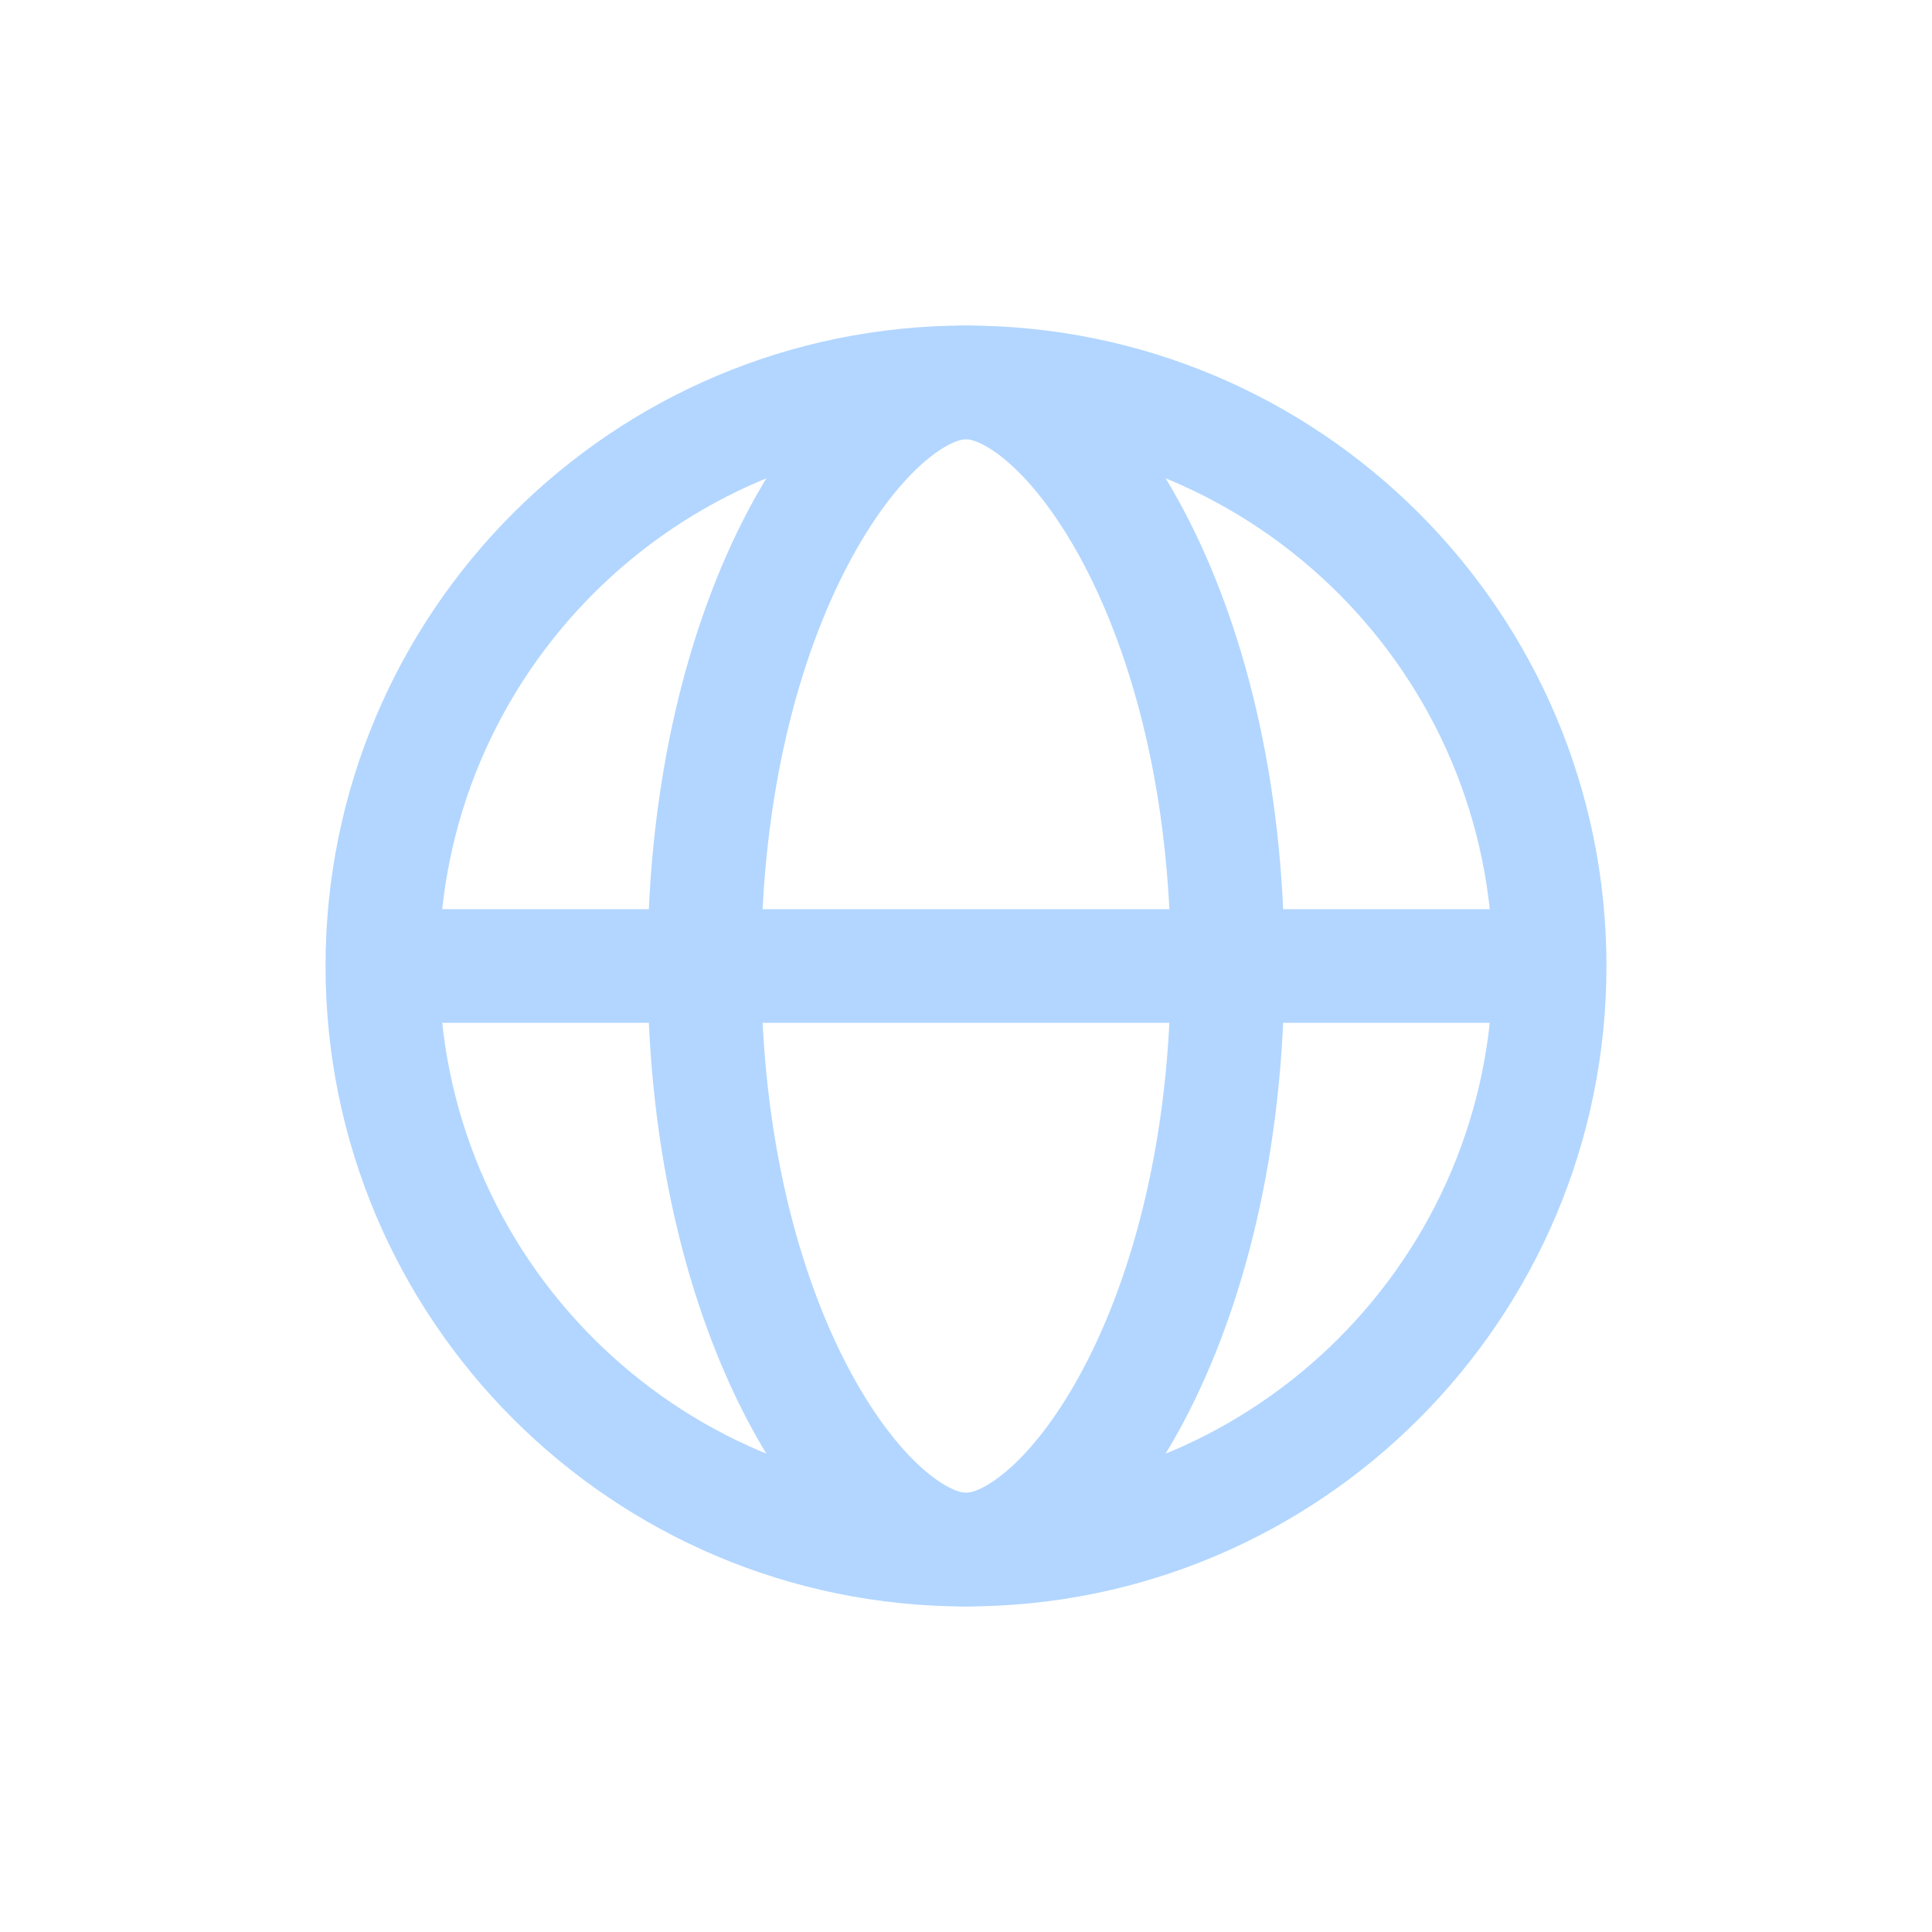
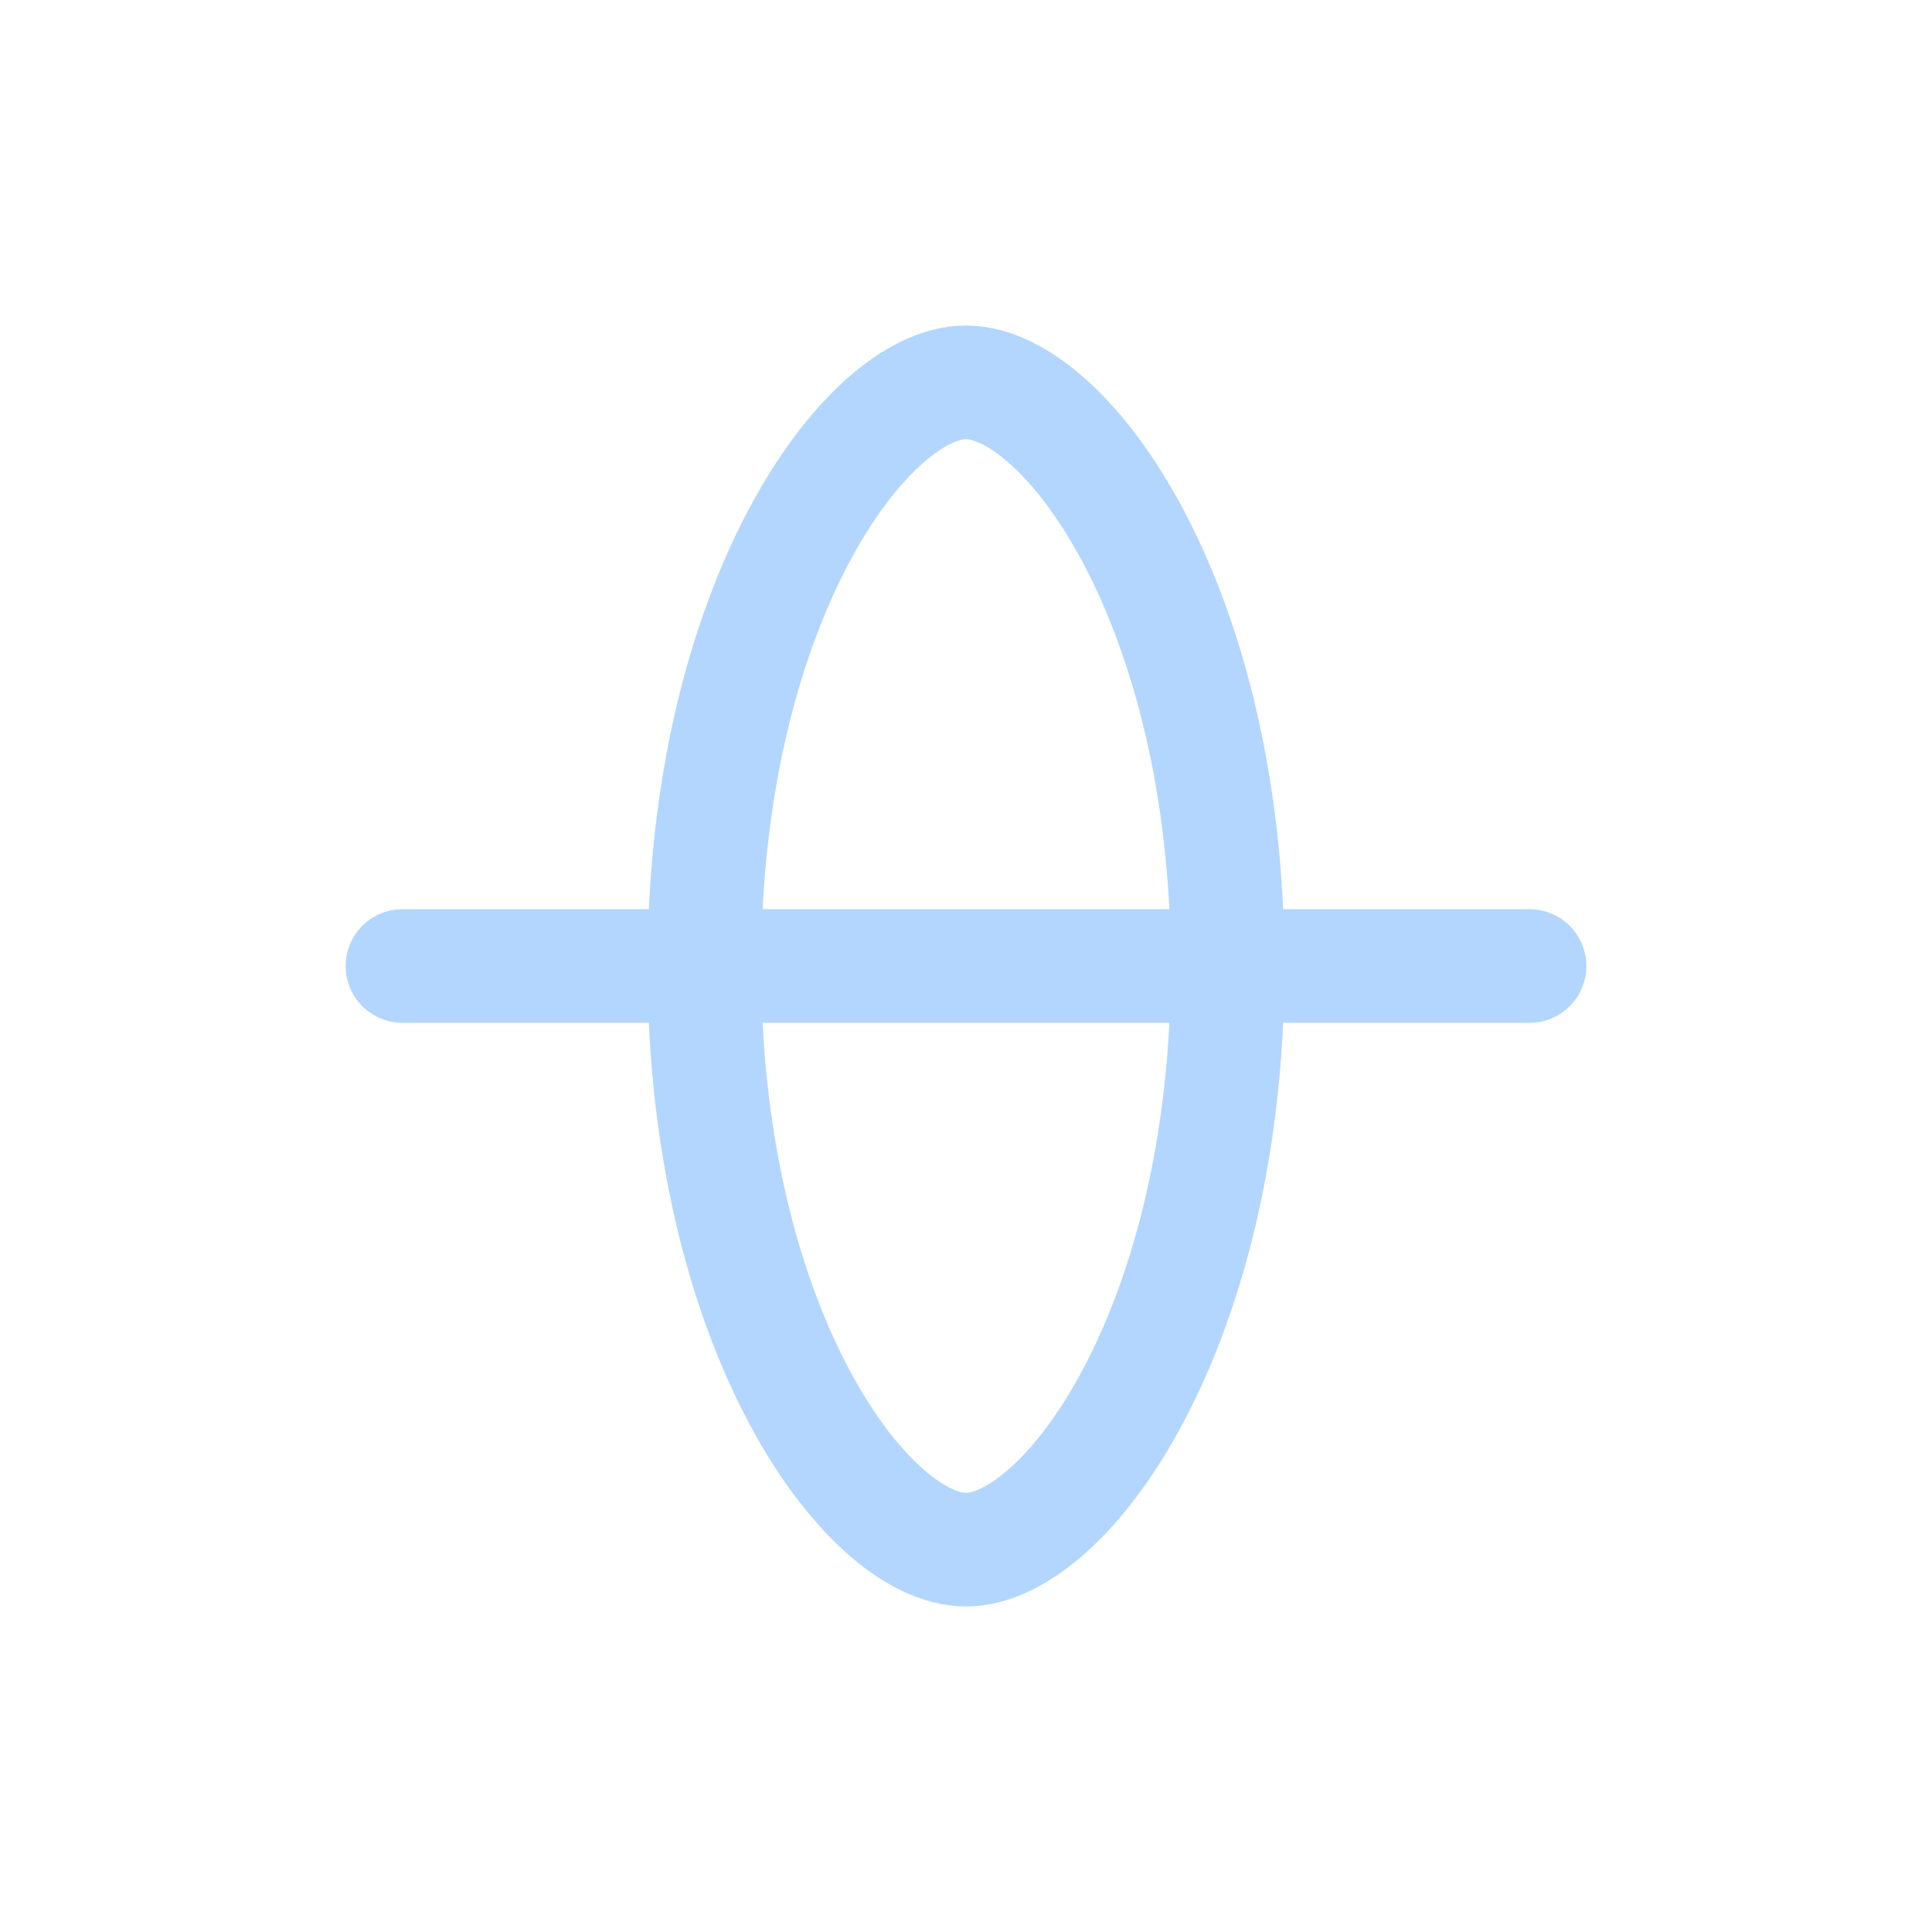
<svg xmlns="http://www.w3.org/2000/svg" width="34" height="34" viewBox="0 0 34 34" fill="none">
-   <path d="M17 27.271C22.672 27.271 27.271 22.672 27.271 17C27.271 11.328 22.672 6.729 17 6.729C11.328 6.729 6.729 11.328 6.729 17C6.729 22.672 11.328 27.271 17 27.271Z" stroke="#B2D6FF" stroke-width="2" stroke-linecap="round" stroke-linejoin="round" />
  <path d="M21.604 17C21.604 23.375 18.76 27.271 17 27.271C15.24 27.271 12.396 23.375 12.396 17C12.396 10.625 15.24 6.729 17 6.729C18.76 6.729 21.604 10.625 21.604 17Z" stroke="#B2D6FF" stroke-width="2" stroke-linecap="round" stroke-linejoin="round" />
  <path d="M7.083 17H17H26.917" stroke="#B2D6FF" stroke-width="2" stroke-linecap="round" stroke-linejoin="round" />
</svg>